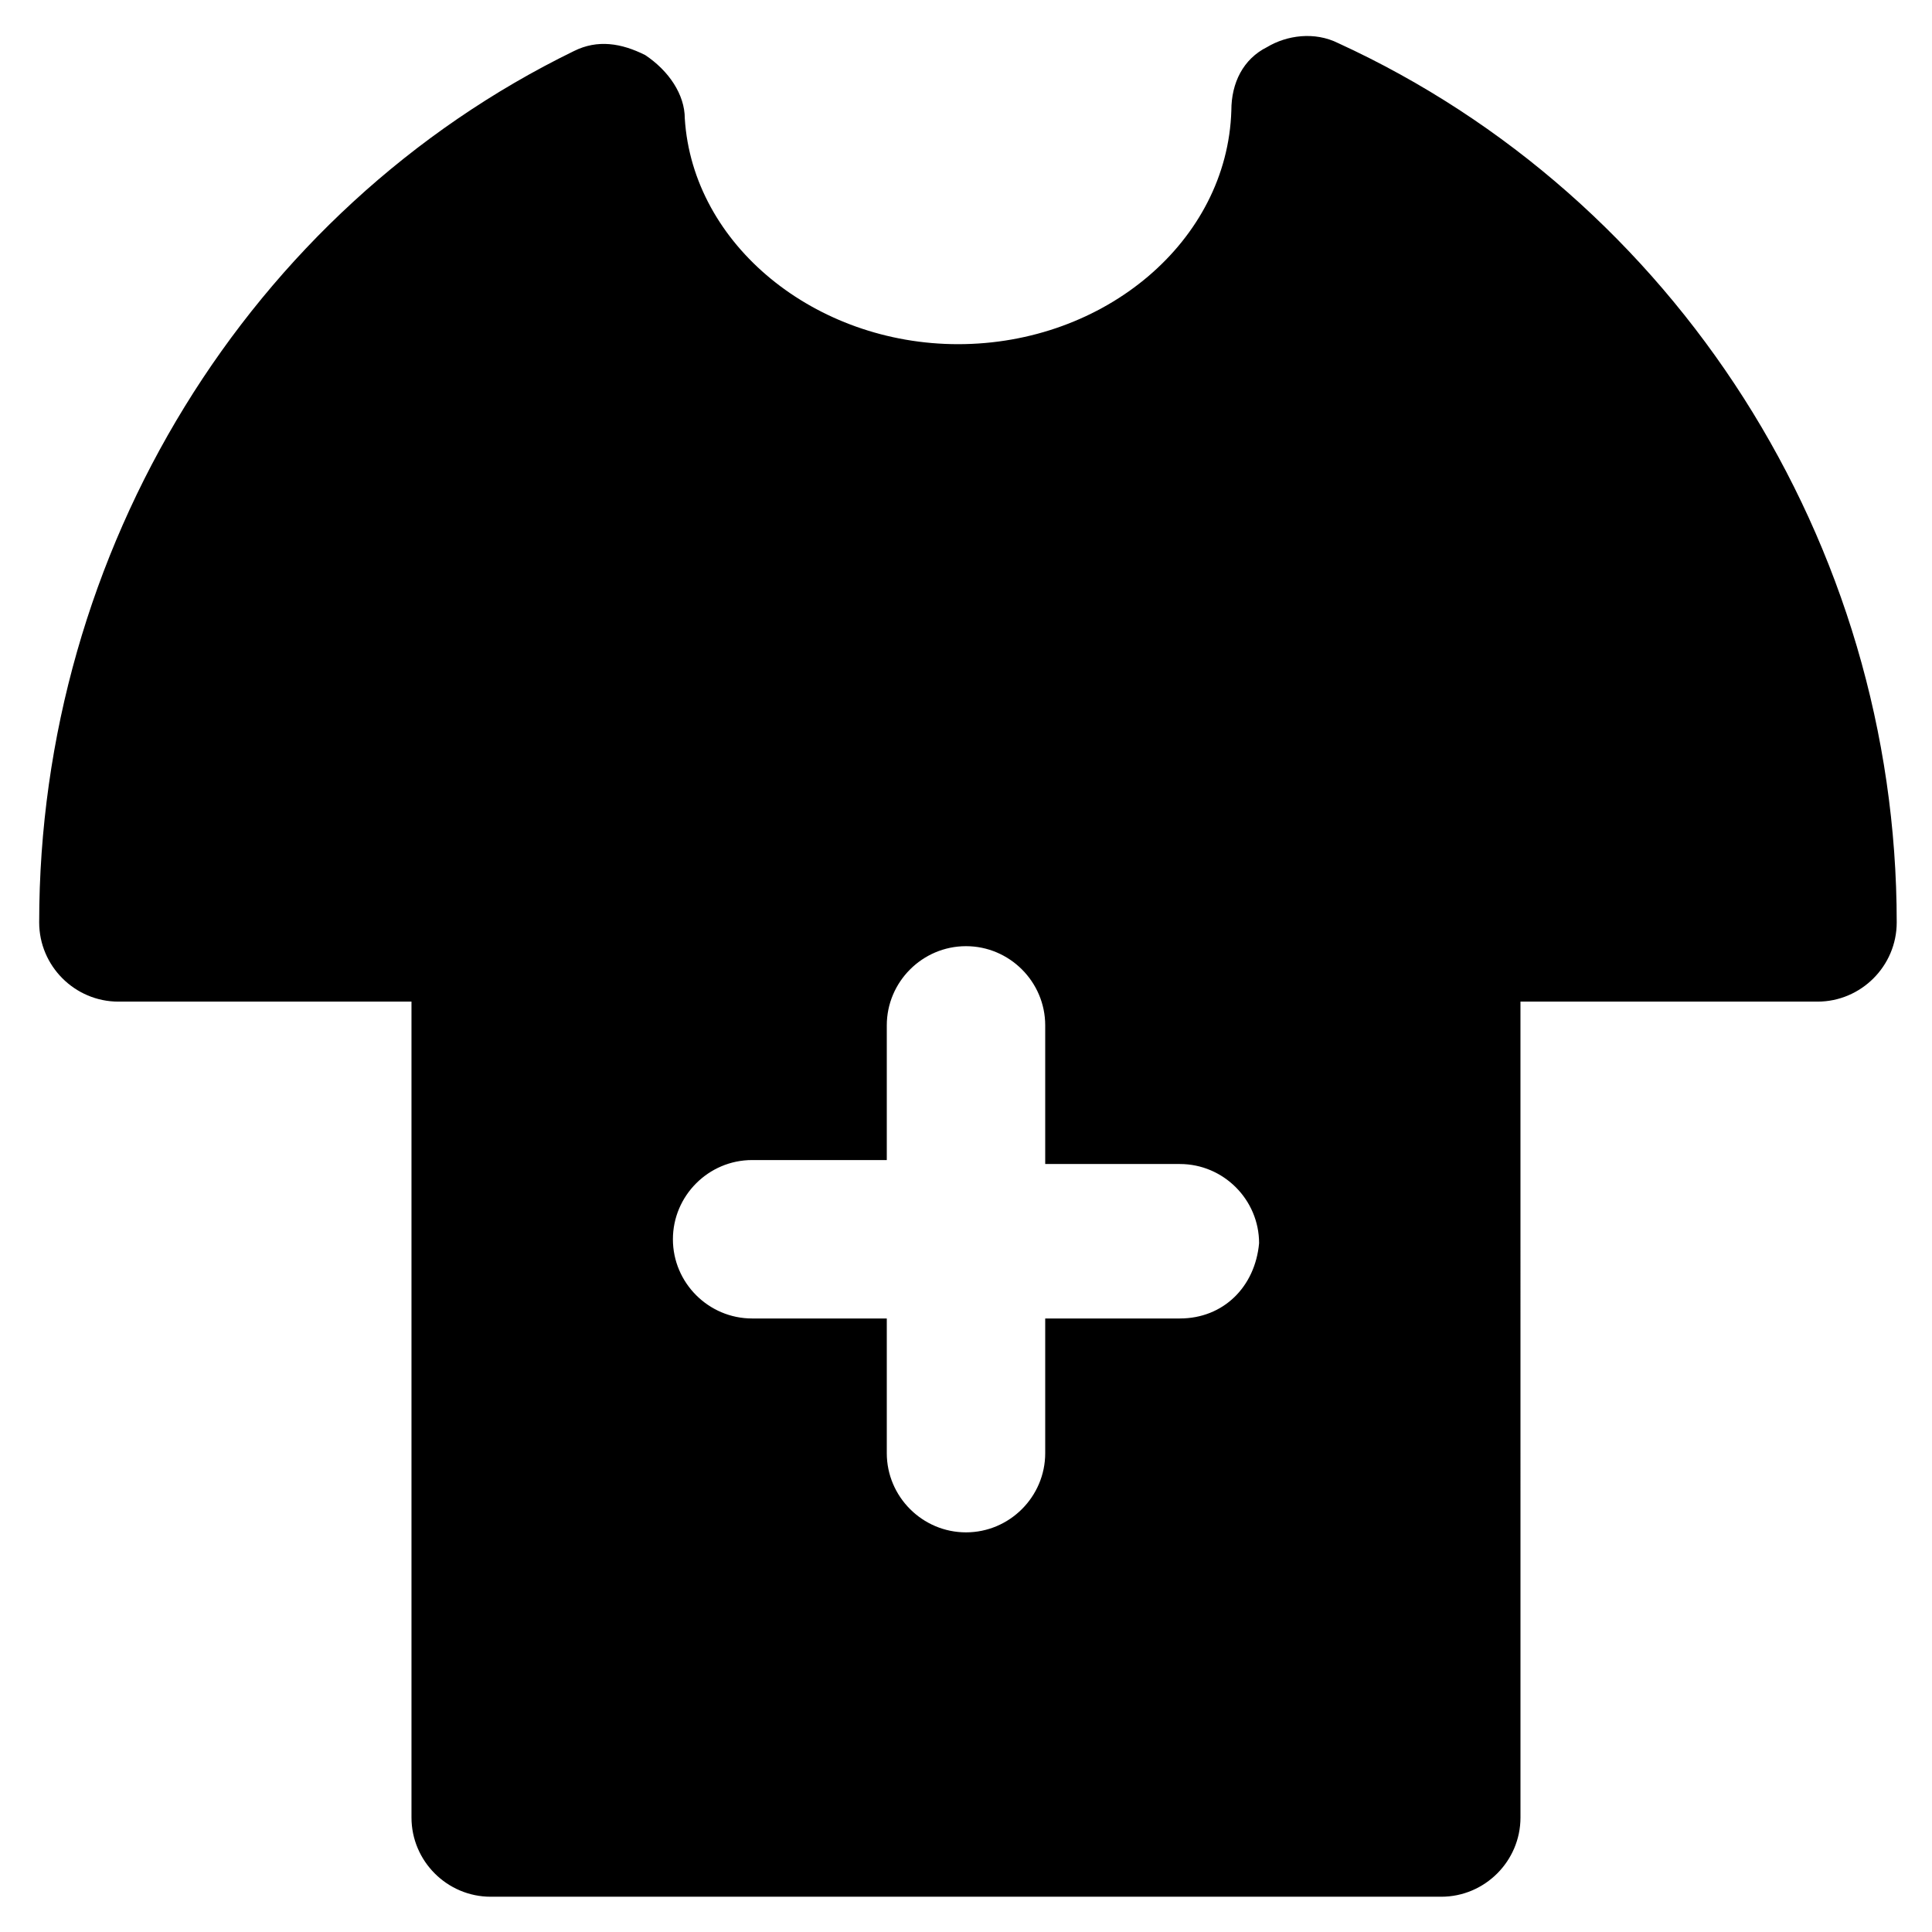
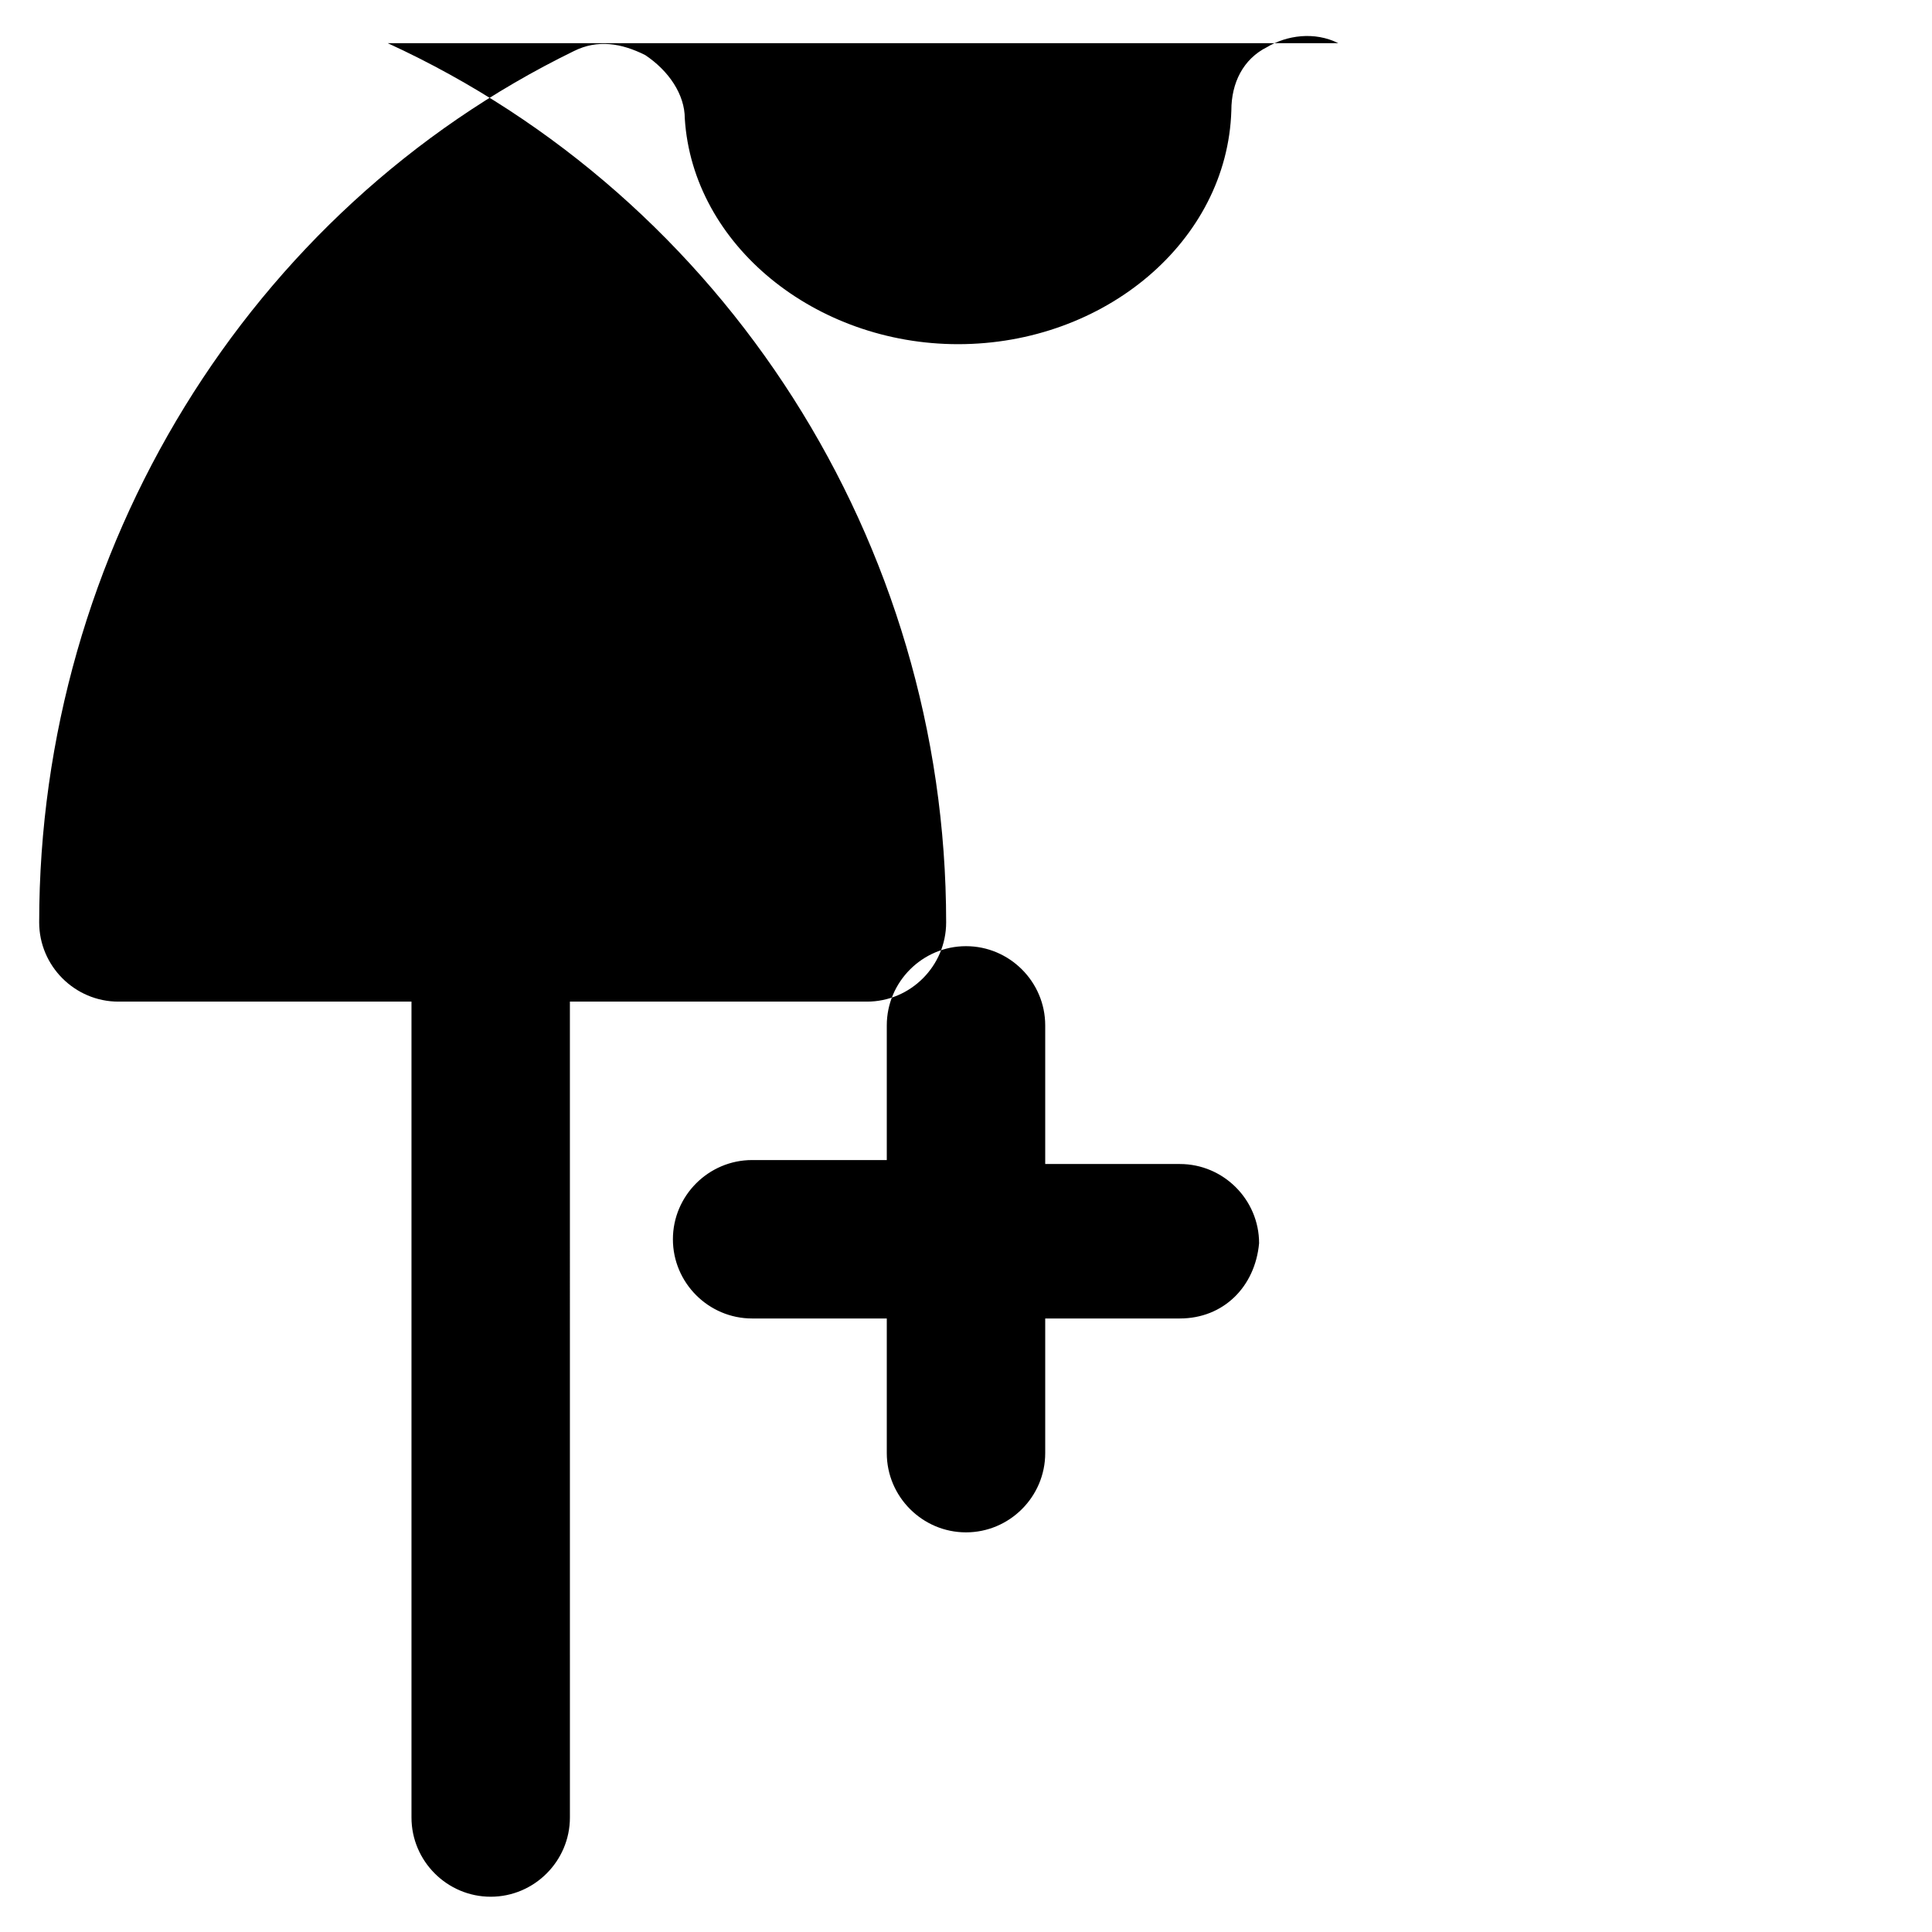
<svg xmlns="http://www.w3.org/2000/svg" fill="#000000" width="800px" height="800px" version="1.1" viewBox="144 144 512 512">
-   <path d="m498.66 155.44c-6.297-3.148-13.645-2.098-18.895 1.051-6.297 3.148-9.445 9.445-9.445 16.793-1.051 34.637-33.586 61.926-72.422 61.926-37.785 0-70.324-26.238-72.422-59.828 0-6.297-4.199-12.594-10.496-16.793-6.297-3.148-12.594-4.199-18.895-1.051-86.066 41.984-141.7 132.25-141.7 230.91 0 11.547 9.445 20.992 20.992 20.992h77.672v216.22c0 11.547 9.445 20.992 20.992 20.992h251.91c11.547 0 20.992-9.445 20.992-20.992l-0.004-216.22h78.719c11.547 0 20.992-9.445 20.992-20.992 0.004-100.76-58.773-192.08-147.99-233.01zm-41.984 337.97h-35.684v35.688c0 11.547-9.445 20.992-20.992 20.992s-20.992-9.445-20.992-20.992v-35.688h-35.688c-11.547 0-20.992-9.445-20.992-20.992s9.445-20.992 20.992-20.992h35.688v-35.688c0-11.547 9.445-20.992 20.992-20.992s20.992 9.445 20.992 20.992v36.738h35.688c11.547 0 20.992 9.445 20.992 20.992-1.051 11.543-9.449 19.941-20.996 19.941z" />
+   <path d="m498.66 155.44c-6.297-3.148-13.645-2.098-18.895 1.051-6.297 3.148-9.445 9.445-9.445 16.793-1.051 34.637-33.586 61.926-72.422 61.926-37.785 0-70.324-26.238-72.422-59.828 0-6.297-4.199-12.594-10.496-16.793-6.297-3.148-12.594-4.199-18.895-1.051-86.066 41.984-141.7 132.25-141.7 230.91 0 11.547 9.445 20.992 20.992 20.992h77.672v216.22c0 11.547 9.445 20.992 20.992 20.992c11.547 0 20.992-9.445 20.992-20.992l-0.004-216.22h78.719c11.547 0 20.992-9.445 20.992-20.992 0.004-100.76-58.773-192.08-147.99-233.01zm-41.984 337.97h-35.684v35.688c0 11.547-9.445 20.992-20.992 20.992s-20.992-9.445-20.992-20.992v-35.688h-35.688c-11.547 0-20.992-9.445-20.992-20.992s9.445-20.992 20.992-20.992h35.688v-35.688c0-11.547 9.445-20.992 20.992-20.992s20.992 9.445 20.992 20.992v36.738h35.688c11.547 0 20.992 9.445 20.992 20.992-1.051 11.543-9.449 19.941-20.996 19.941z" />
</svg>